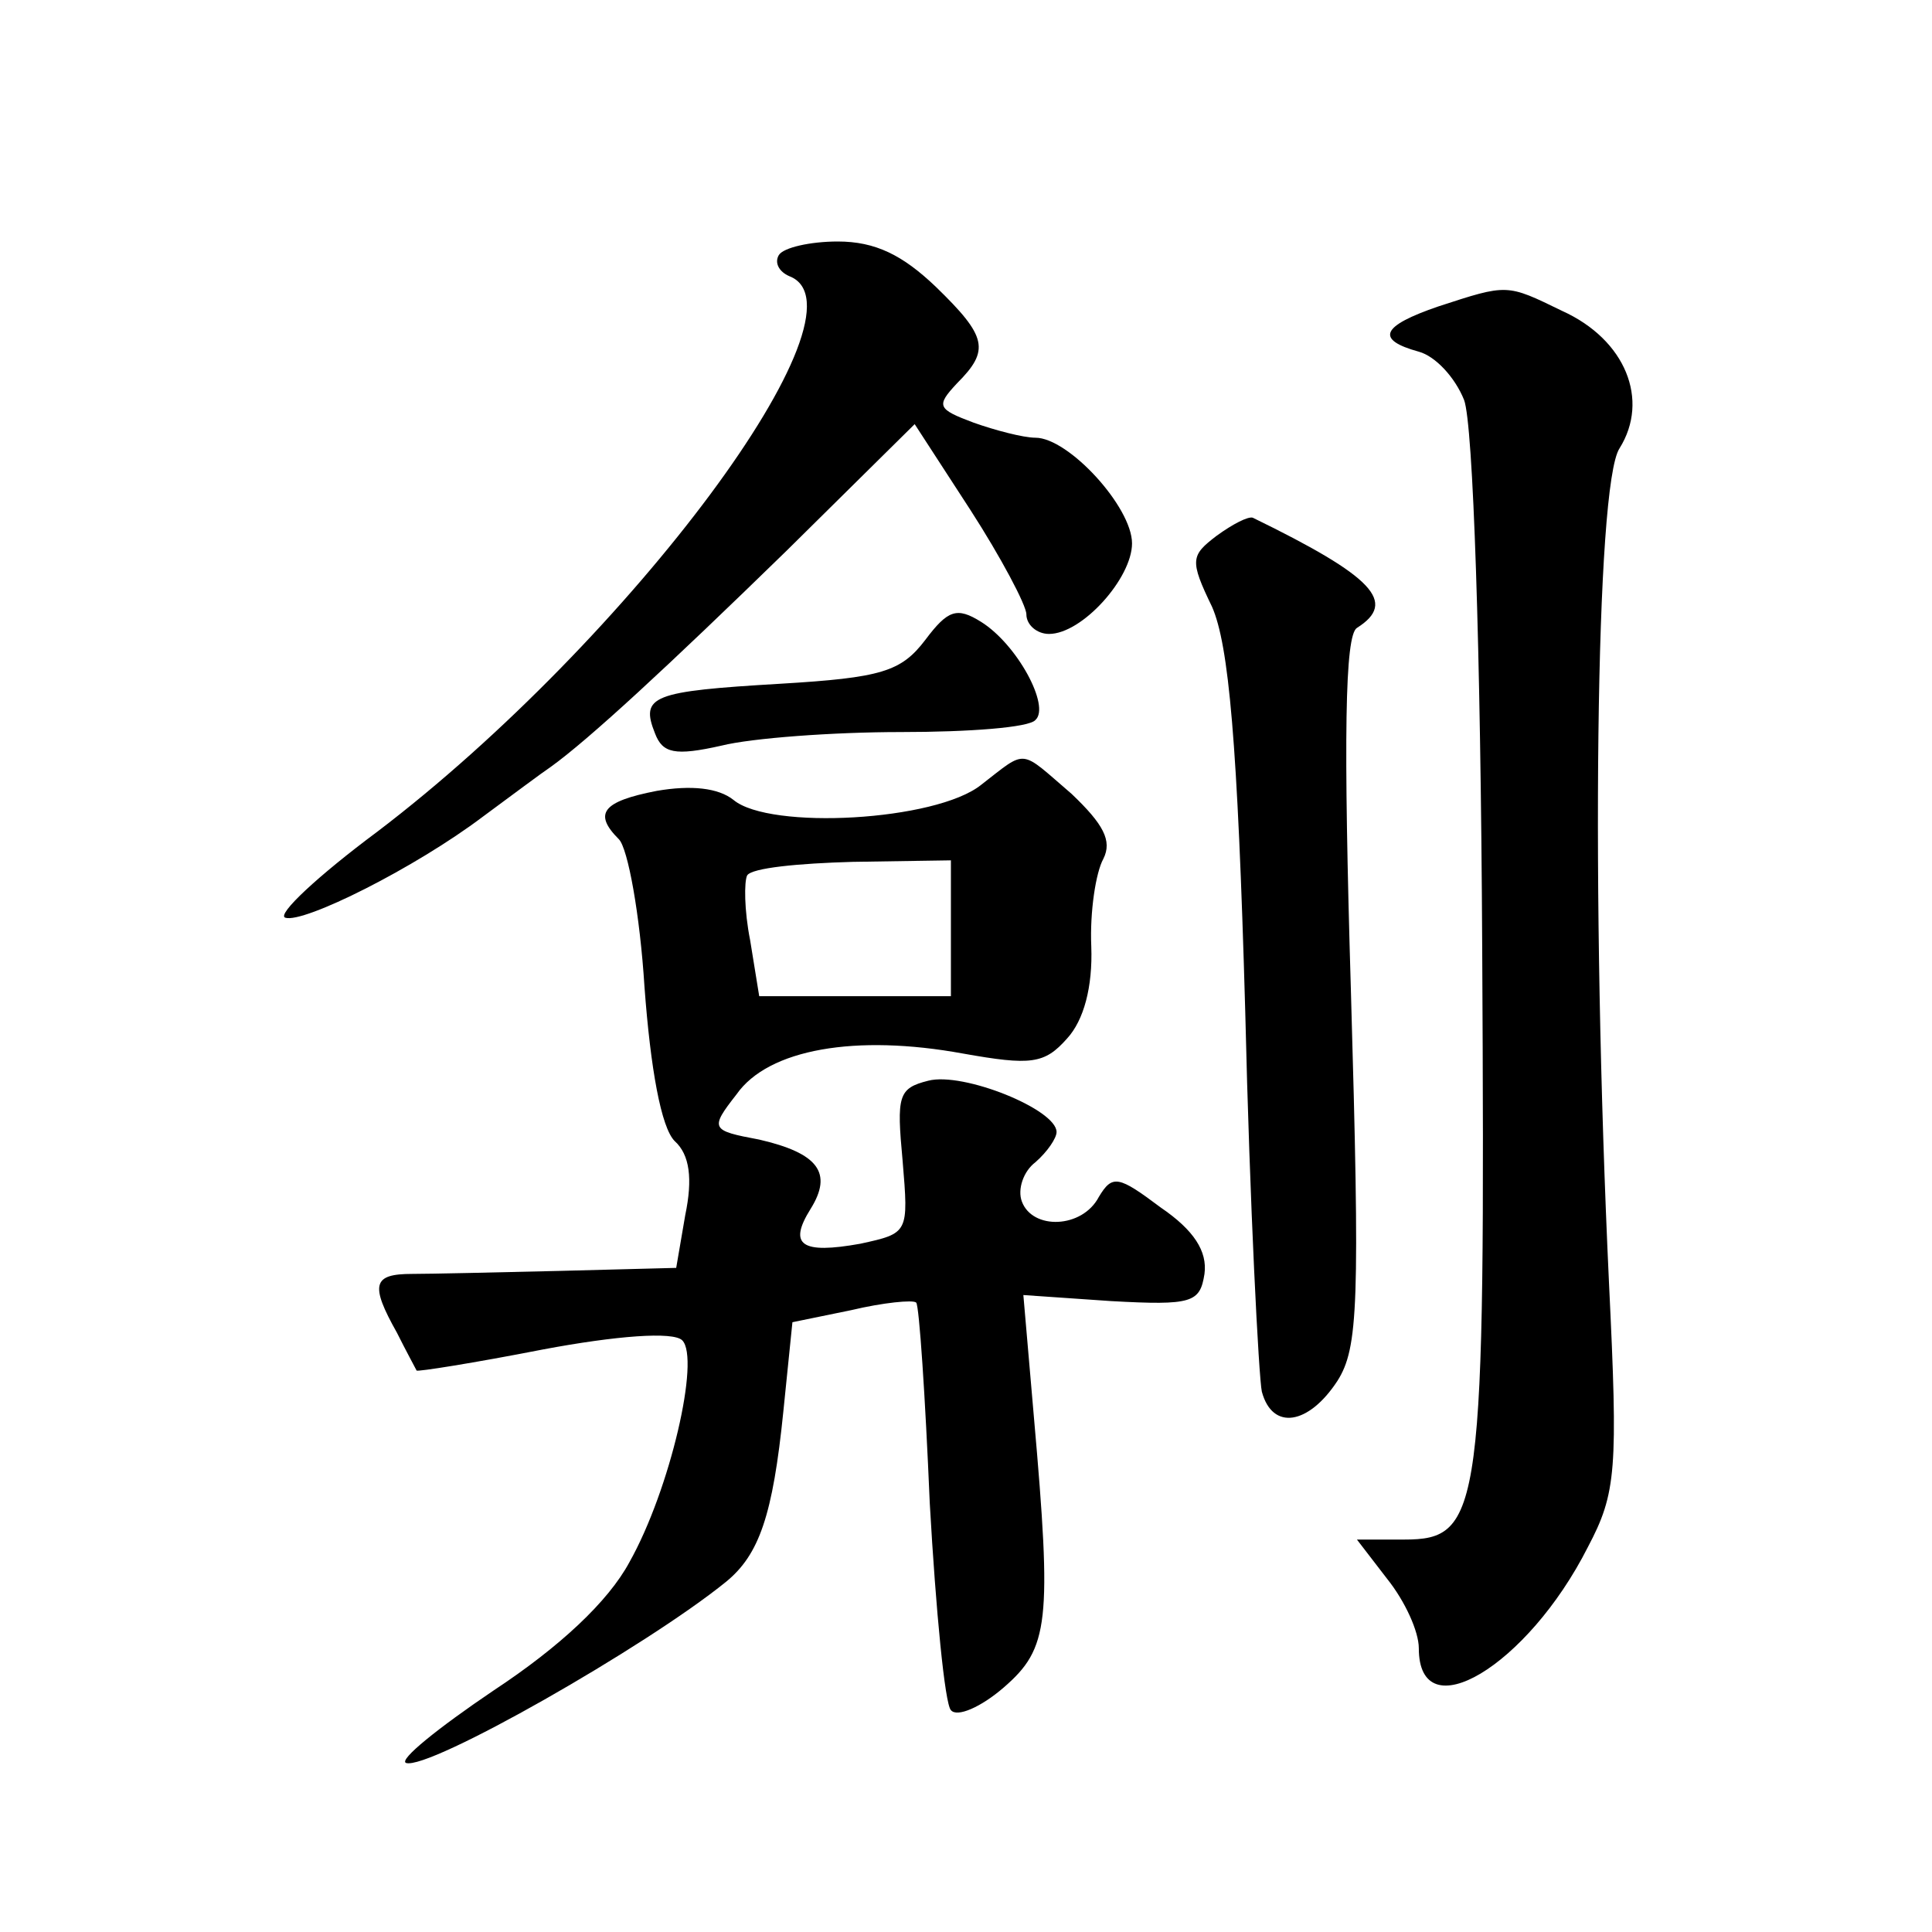
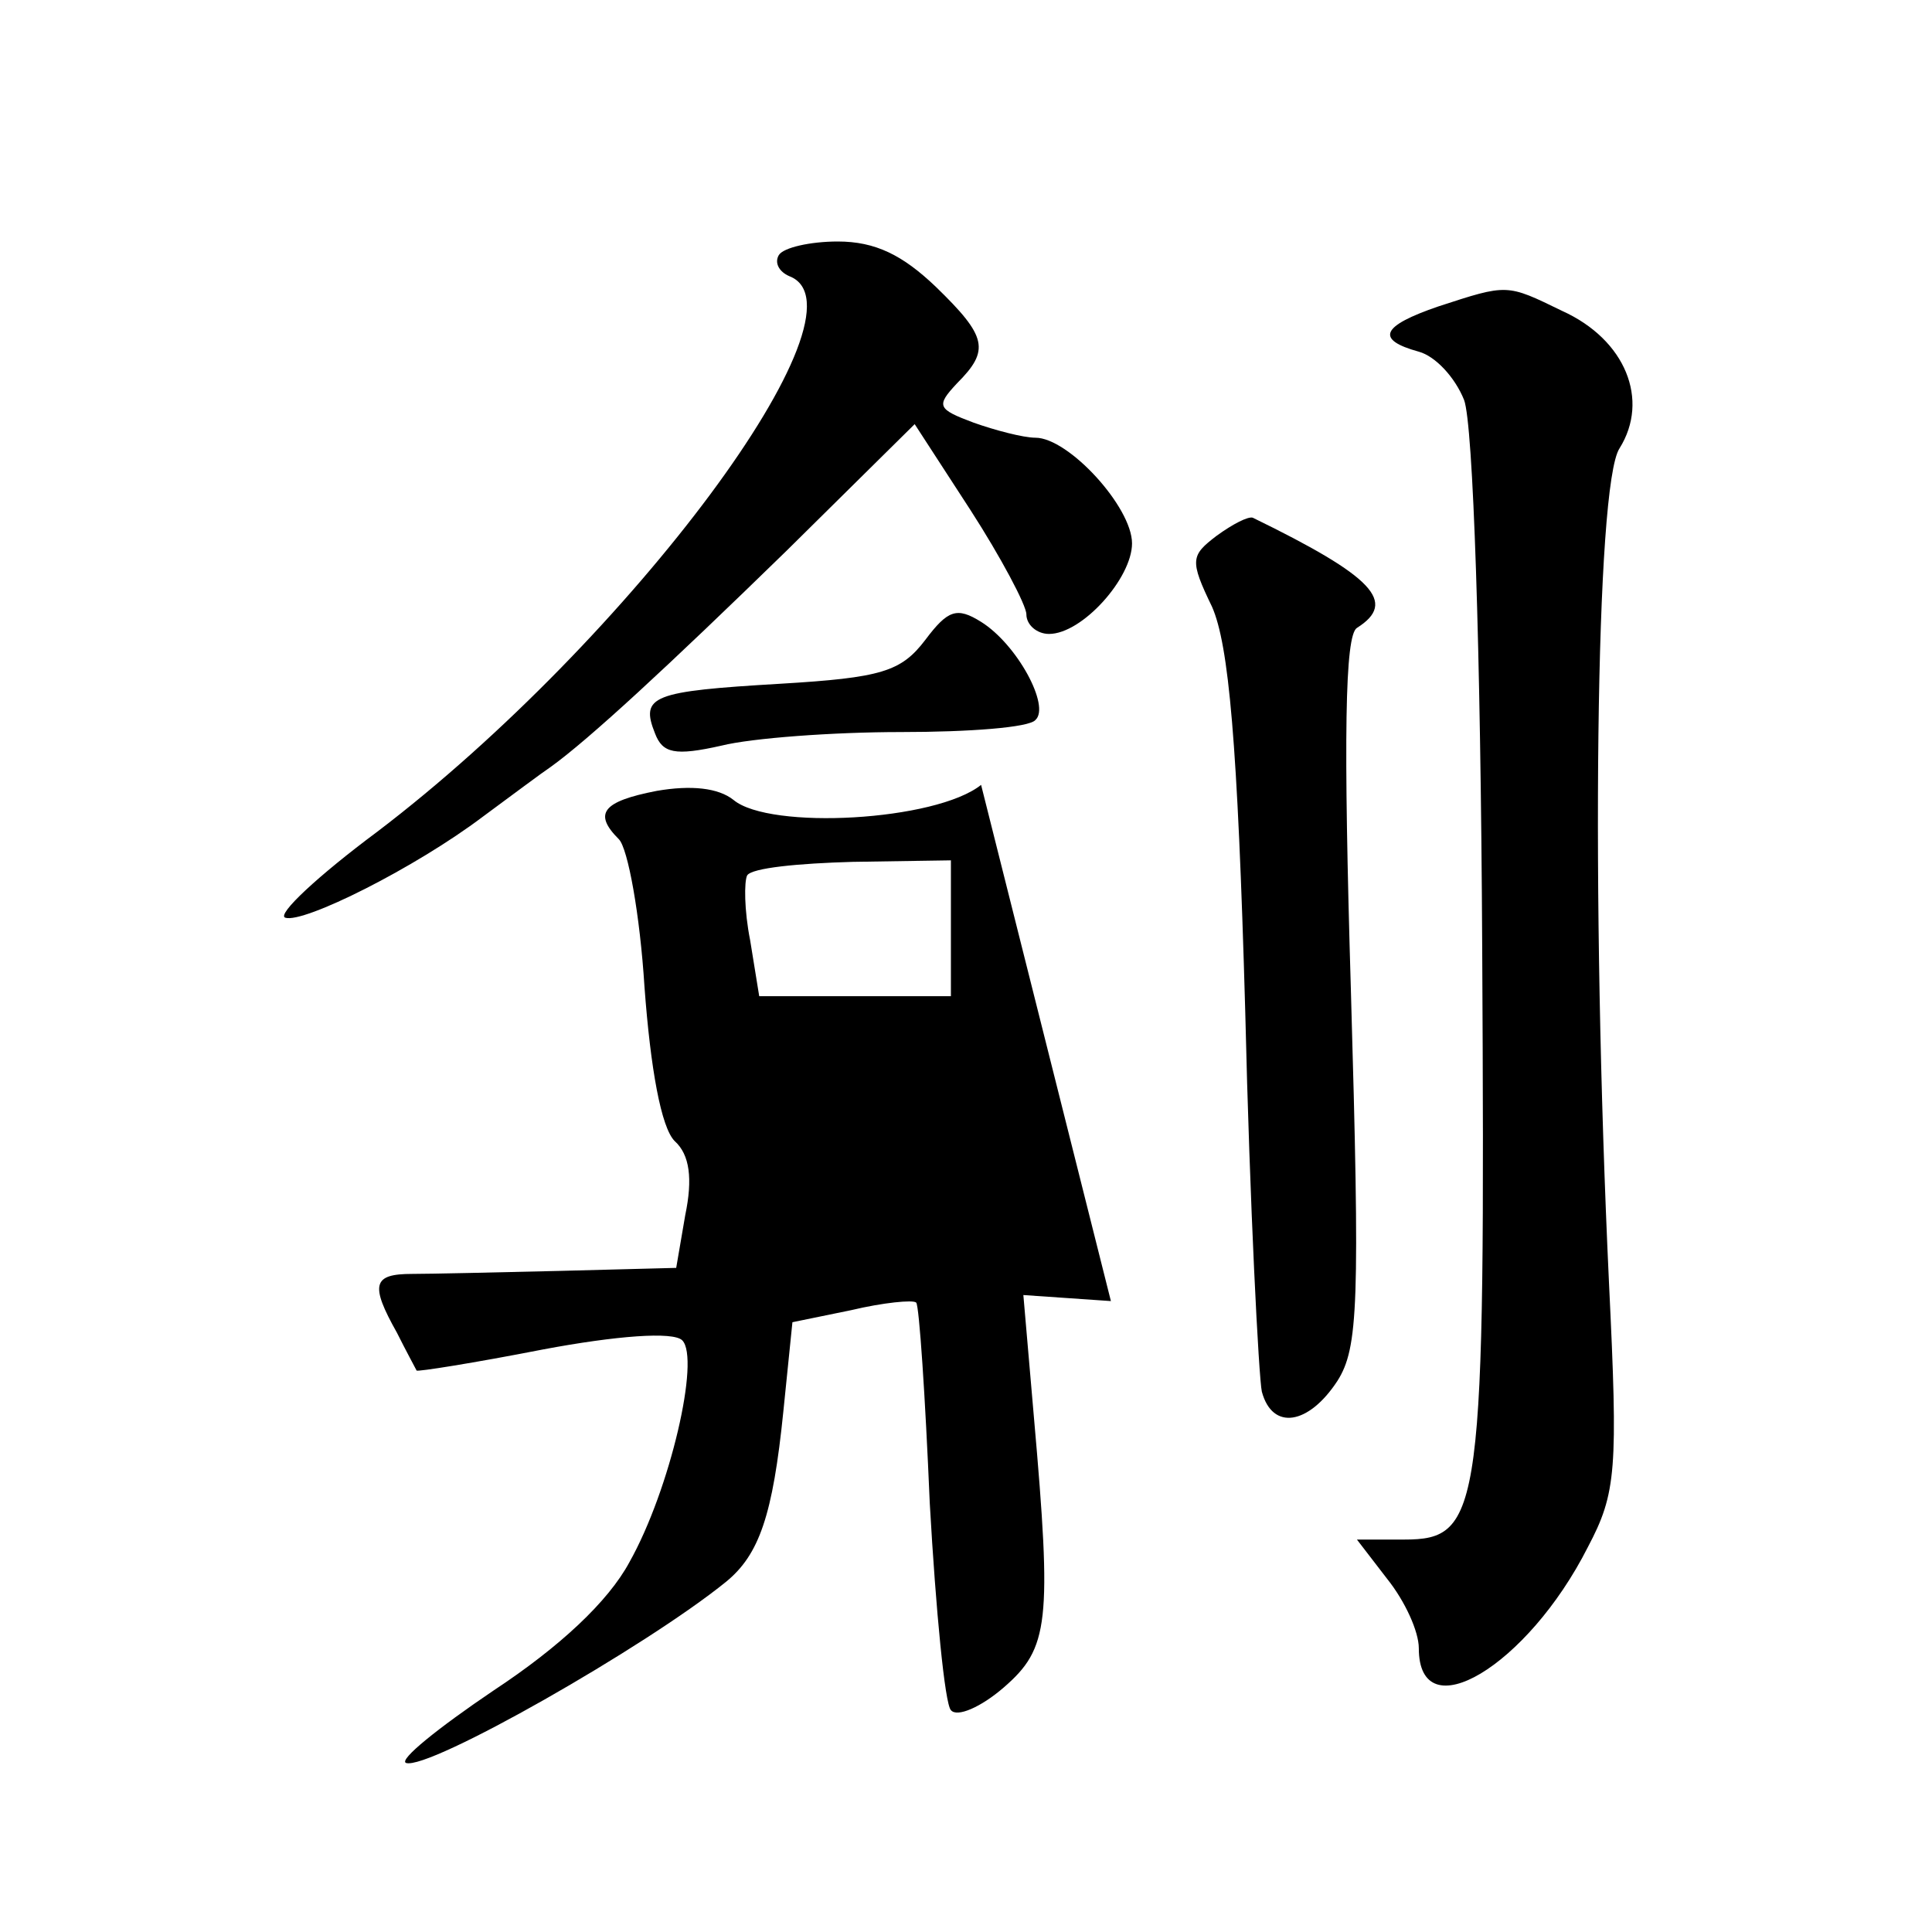
<svg xmlns="http://www.w3.org/2000/svg" version="1.0" width="128pt" height="128pt" viewBox="0 0 128 128" preserveAspectRatio="xMidYMid meet">
  <g transform="translate(0,128) scale(0.1,-0.1)" fill="#0" stroke="none">
-     <path d="M516 1111 c-3 -5 0 -11 7 -14 57 -22 -106 -241 -273 -368 -39 -29 -67 -55 -61 -57 12 -4 86 33 131 67 19 14 39 29 45 33 25 18 77 66 156 143 l85 84 37 -57 c20 -31 37 -63 37 -69 0 -7 7 -13 15 -13 22 0 55 37 55 60 0 24 -42 70 -64 70 -8 0 -27 5 -41 10 -24 9 -25 11 -11 26 22 22 20 31 -14 64 -22 21 -40 30 -65 30 -18 0 -36 -4 -39 -9z M953 1077 c-38 -13 -42 -22 -13 -30 11 -3 24 -17 30 -32 6 -16 11 -164 12 -363 2 -375 0 -392 -52 -392 l-31 0 20 -26 c12 -15 21 -35 21 -46 0 -55 72 -12 112 67 19 36 20 51 14 175 -12 256 -9 529 7 553 20 32 4 72 -38 91 -37 18 -36 18 -82 3z M806 925 c-17 -13 -18 -16 -3 -47 11 -25 17 -89 22 -268 3 -129 9 -243 11 -252 7 -26 31 -22 50 7 14 22 15 51 9 259 -5 168 -4 235 4 240 27 17 11 34 -69 73 -3 1 -13 -4 -24 -12z M613 856 c-16 -21 -29 -25 -96 -29 -85 -5 -93 -8 -83 -33 5 -13 13 -15 44 -8 20 5 74 9 119 9 45 0 85 3 89 8 10 9 -12 50 -36 65 -16 10 -22 8 -37 -12z M650 760 c-30 -24 -140 -30 -164 -10 -10 8 -28 10 -51 6 -36 -7 -42 -15 -25 -32 6 -6 14 -50 17 -98 4 -54 11 -93 20 -102 10 -9 12 -25 7 -49 l-6 -35 -77 -2 c-42 -1 -86 -2 -98 -2 -26 0 -28 -7 -10 -39 6 -12 12 -23 13 -25 0 -1 38 5 84 14 48 9 86 12 92 6 12 -12 -8 -99 -35 -147 -14 -26 -46 -56 -90 -85 -37 -25 -63 -46 -58 -48 15 -5 159 77 212 120 22 18 31 44 38 113 l6 59 39 8 c21 5 41 7 43 5 2 -2 6 -62 9 -133 4 -71 10 -133 14 -137 4 -5 20 2 35 15 30 26 32 43 20 179 l-7 81 58 -4 c54 -3 59 -1 62 18 2 15 -7 29 -29 44 -28 21 -32 22 -41 7 -11 -21 -44 -22 -51 -3 -3 8 1 20 9 26 8 7 14 16 14 20 0 15 -62 40 -85 34 -20 -5 -21 -10 -17 -53 4 -48 4 -48 -28 -55 -39 -7 -48 -1 -33 23 15 24 5 37 -34 46 -32 6 -33 7 -15 30 21 30 79 40 150 27 45 -8 54 -7 69 10 11 12 17 34 16 61 -1 23 3 49 8 58 6 12 0 23 -21 43 -35 30 -29 30 -60 6z m-20 -95 l0 -45 -64 0 -63 0 -6 37 c-4 20 -4 39 -2 43 3 5 34 8 70 9 l65 1 0 -45z" />
+     <path d="M516 1111 c-3 -5 0 -11 7 -14 57 -22 -106 -241 -273 -368 -39 -29 -67 -55 -61 -57 12 -4 86 33 131 67 19 14 39 29 45 33 25 18 77 66 156 143 l85 84 37 -57 c20 -31 37 -63 37 -69 0 -7 7 -13 15 -13 22 0 55 37 55 60 0 24 -42 70 -64 70 -8 0 -27 5 -41 10 -24 9 -25 11 -11 26 22 22 20 31 -14 64 -22 21 -40 30 -65 30 -18 0 -36 -4 -39 -9z M953 1077 c-38 -13 -42 -22 -13 -30 11 -3 24 -17 30 -32 6 -16 11 -164 12 -363 2 -375 0 -392 -52 -392 l-31 0 20 -26 c12 -15 21 -35 21 -46 0 -55 72 -12 112 67 19 36 20 51 14 175 -12 256 -9 529 7 553 20 32 4 72 -38 91 -37 18 -36 18 -82 3z M806 925 c-17 -13 -18 -16 -3 -47 11 -25 17 -89 22 -268 3 -129 9 -243 11 -252 7 -26 31 -22 50 7 14 22 15 51 9 259 -5 168 -4 235 4 240 27 17 11 34 -69 73 -3 1 -13 -4 -24 -12z M613 856 c-16 -21 -29 -25 -96 -29 -85 -5 -93 -8 -83 -33 5 -13 13 -15 44 -8 20 5 74 9 119 9 45 0 85 3 89 8 10 9 -12 50 -36 65 -16 10 -22 8 -37 -12z M650 760 c-30 -24 -140 -30 -164 -10 -10 8 -28 10 -51 6 -36 -7 -42 -15 -25 -32 6 -6 14 -50 17 -98 4 -54 11 -93 20 -102 10 -9 12 -25 7 -49 l-6 -35 -77 -2 c-42 -1 -86 -2 -98 -2 -26 0 -28 -7 -10 -39 6 -12 12 -23 13 -25 0 -1 38 5 84 14 48 9 86 12 92 6 12 -12 -8 -99 -35 -147 -14 -26 -46 -56 -90 -85 -37 -25 -63 -46 -58 -48 15 -5 159 77 212 120 22 18 31 44 38 113 l6 59 39 8 c21 5 41 7 43 5 2 -2 6 -62 9 -133 4 -71 10 -133 14 -137 4 -5 20 2 35 15 30 26 32 43 20 179 l-7 81 58 -4 z m-20 -95 l0 -45 -64 0 -63 0 -6 37 c-4 20 -4 39 -2 43 3 5 34 8 70 9 l65 1 0 -45z" />
  </g>
</svg>